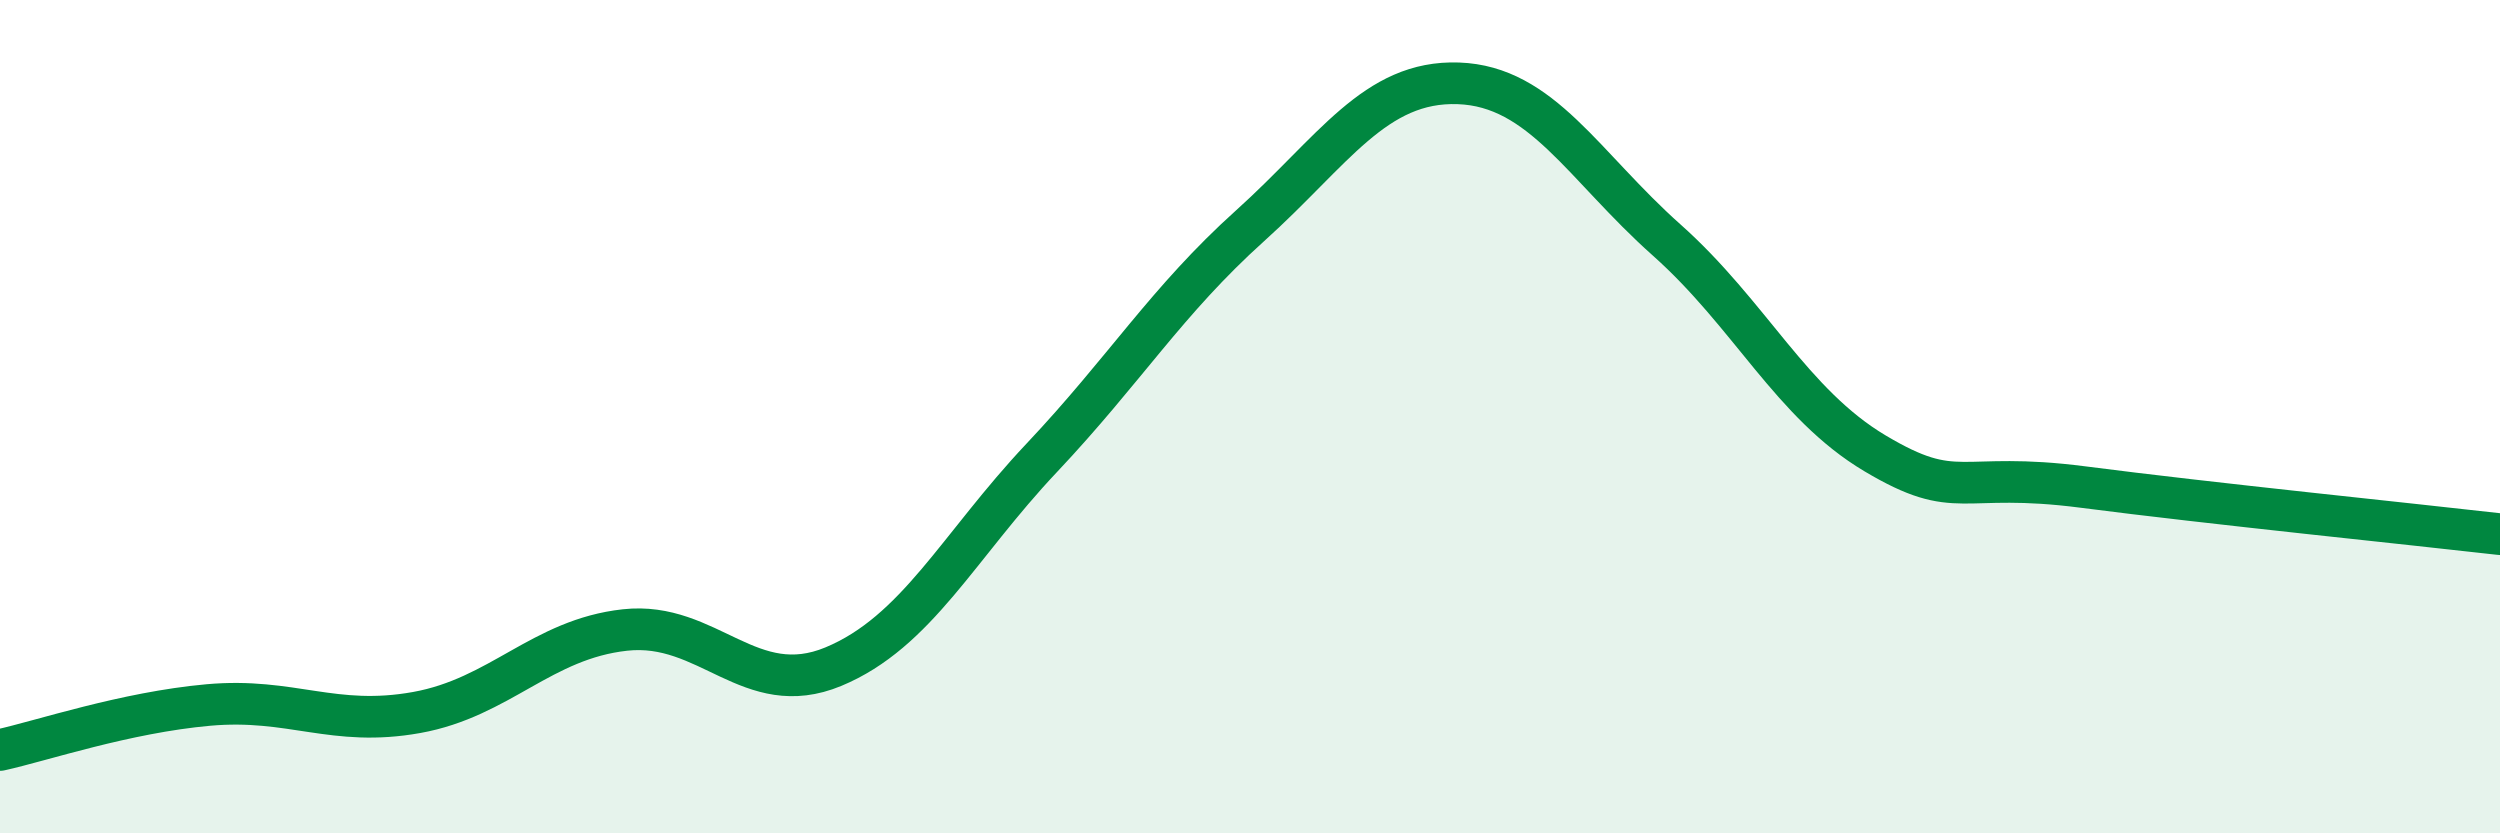
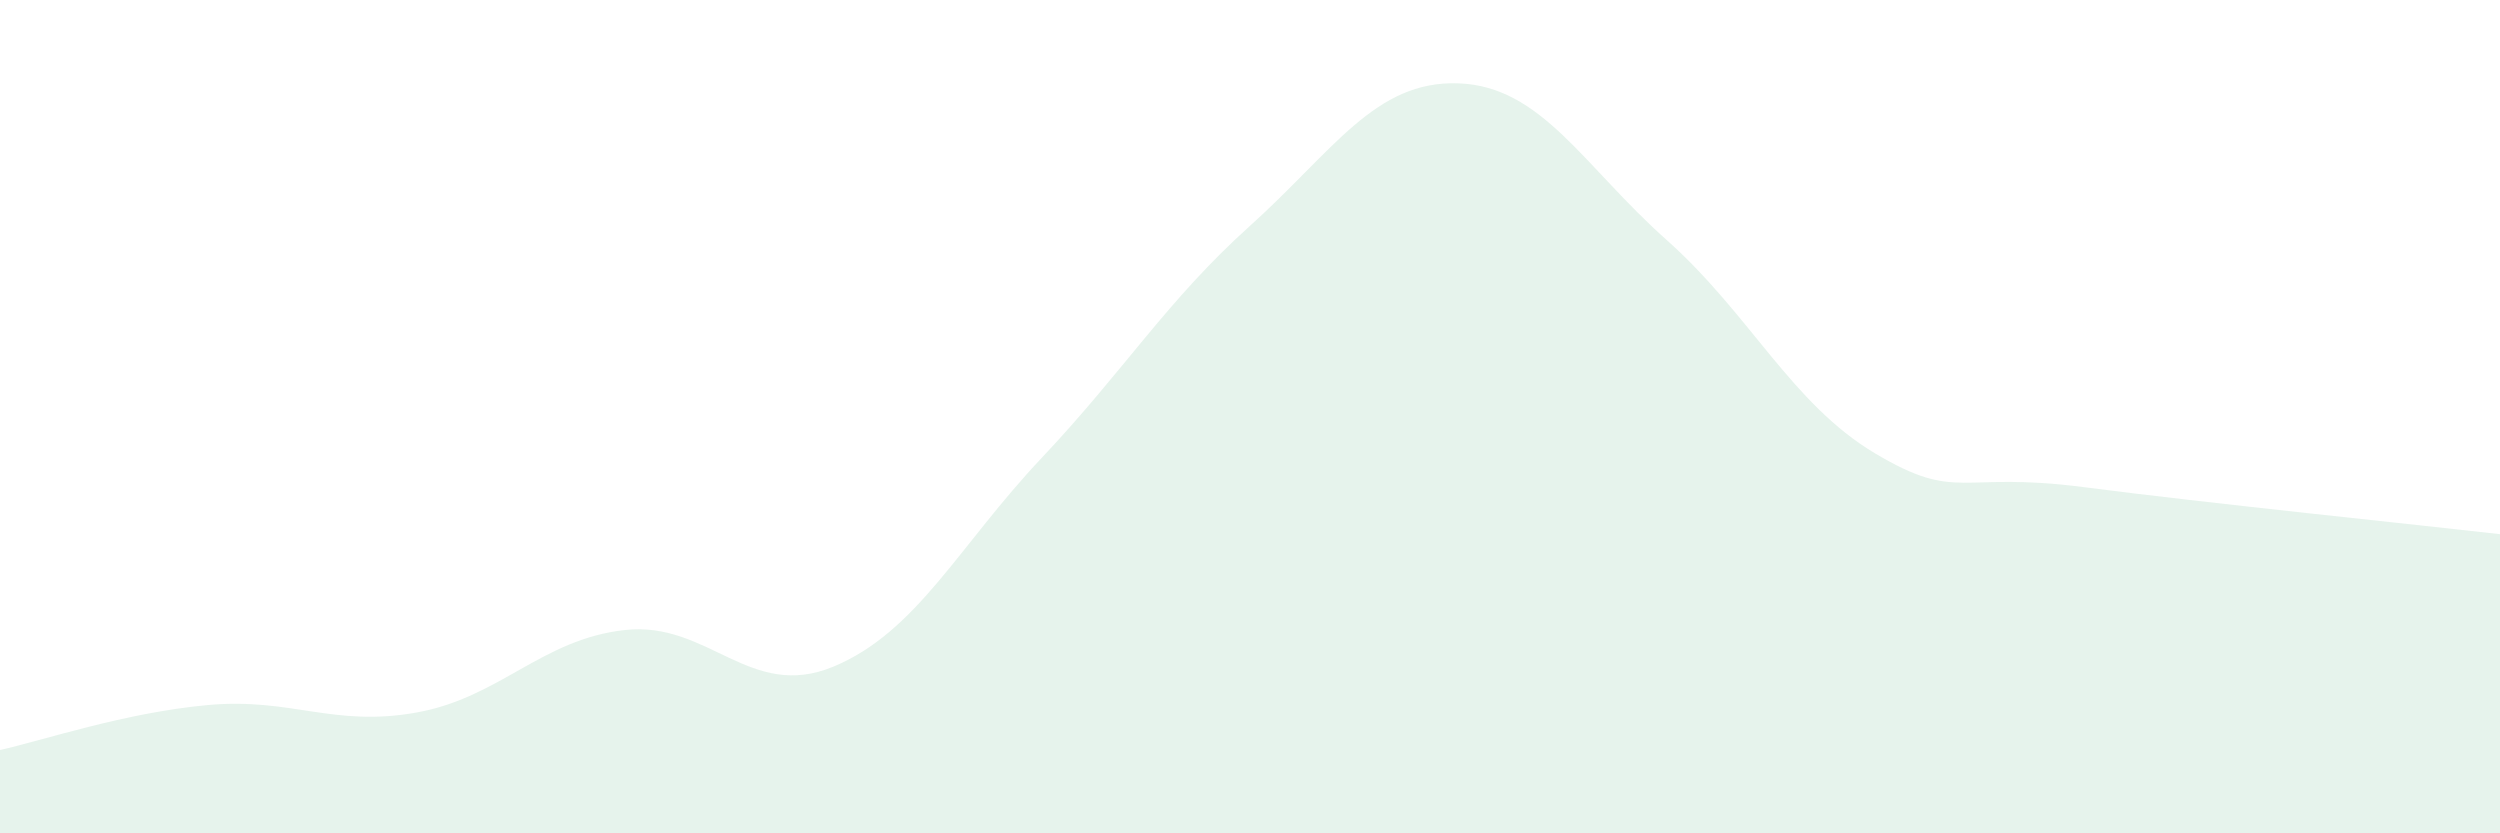
<svg xmlns="http://www.w3.org/2000/svg" width="60" height="20" viewBox="0 0 60 20">
  <path d="M 0,18 C 1,17.78 3,17.1 5,16.92 C 7,16.74 8,17.46 10,17.1 C 12,16.74 13,15.34 15,15.12 C 17,14.9 18,16.83 20,16 C 22,15.17 23,13.11 25,10.99 C 27,8.87 28,7.22 30,5.42 C 32,3.62 33,1.93 35,2 C 37,2.07 38,3.98 40,5.76 C 42,7.54 43,9.69 45,10.88 C 47,12.07 47,11.3 50,11.69 C 53,12.08 58,12.59 60,12.82L60 20L0 20Z" fill="#008740" opacity="0.1" stroke-linecap="round" stroke-linejoin="round" />
-   <path d="M 0,18 C 1,17.78 3,17.1 5,16.92 C 7,16.74 8,17.46 10,17.1 C 12,16.74 13,15.34 15,15.12 C 17,14.9 18,16.83 20,16 C 22,15.17 23,13.11 25,10.99 C 27,8.87 28,7.22 30,5.42 C 32,3.62 33,1.93 35,2 C 37,2.07 38,3.98 40,5.76 C 42,7.54 43,9.69 45,10.88 C 47,12.07 47,11.3 50,11.69 C 53,12.08 58,12.59 60,12.82" stroke="#008740" stroke-width="1" fill="none" stroke-linecap="round" stroke-linejoin="round" />
</svg>